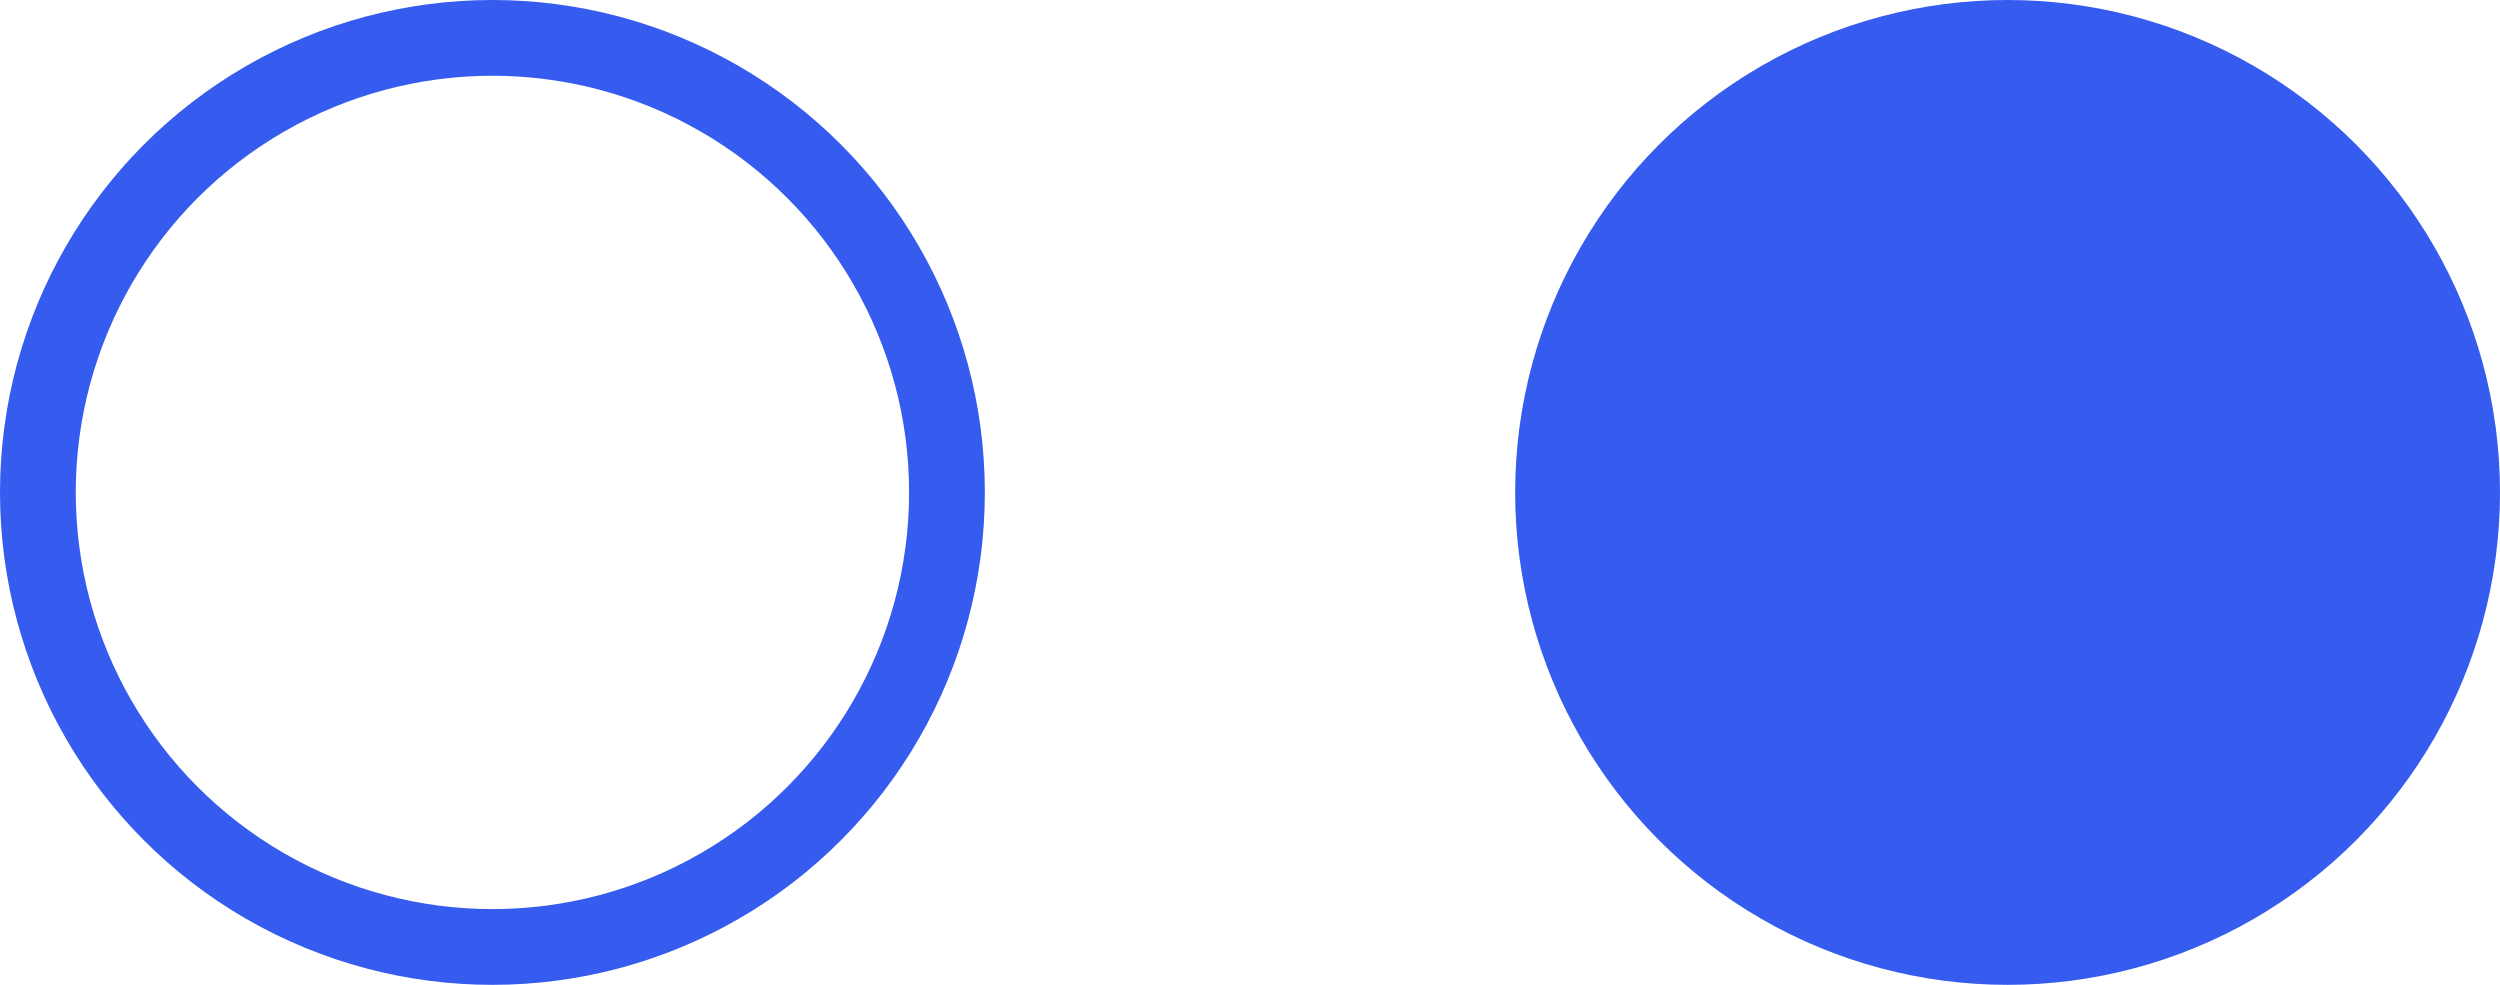
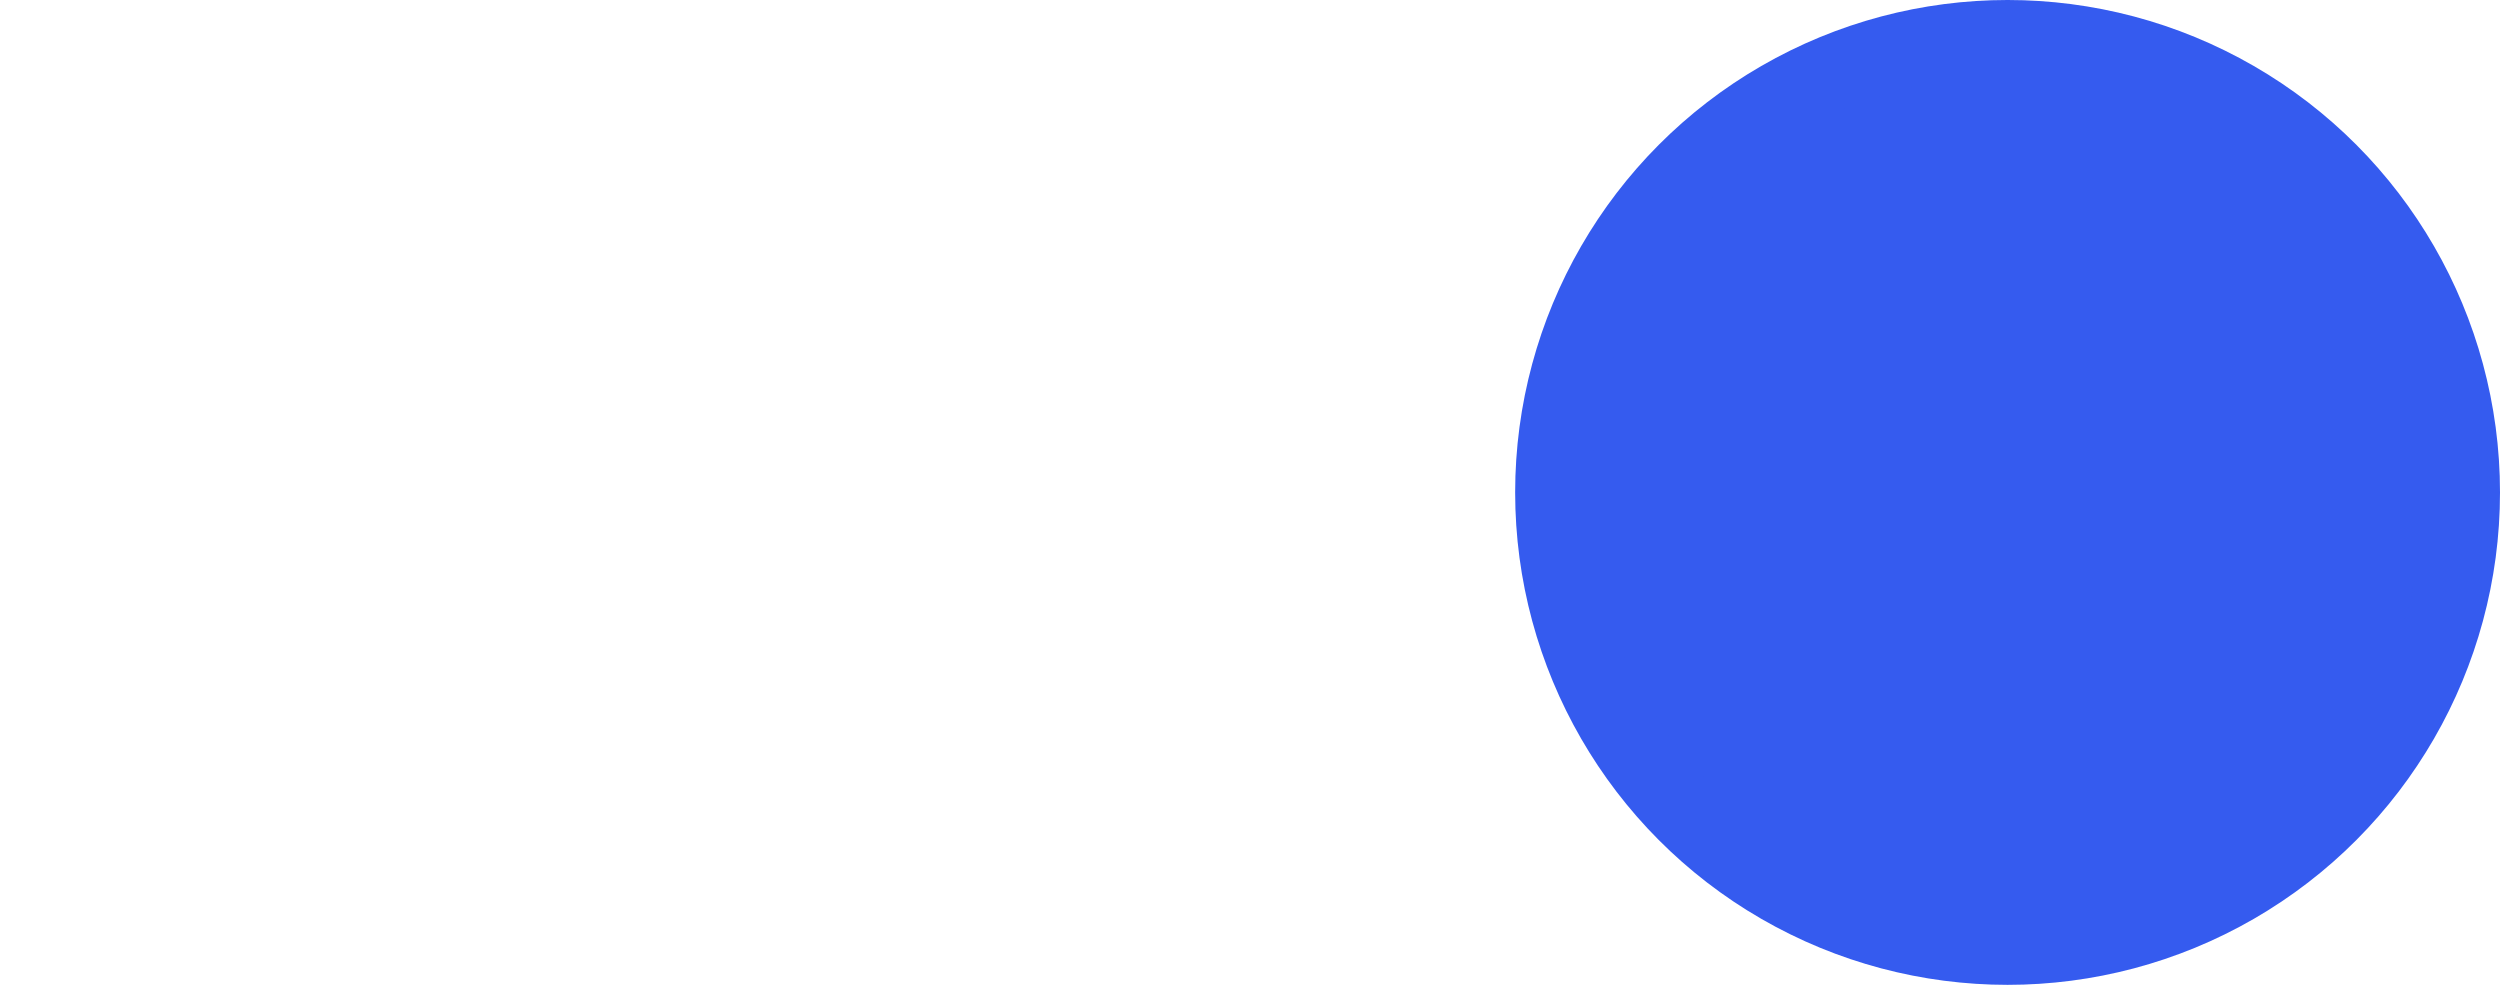
<svg xmlns="http://www.w3.org/2000/svg" width="33" height="13" viewBox="0 0 33 13" fill="none">
-   <circle cx="6.5" cy="6.5" r="6" stroke="#355BEF" />
  <circle cx="26.5" cy="6.5" r="6" fill="#355BEF" stroke="#355BEF" />
</svg>